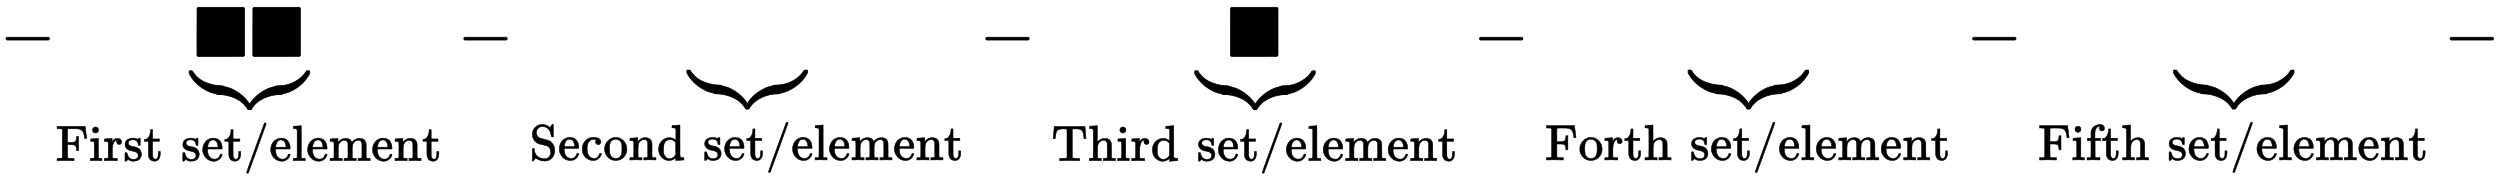
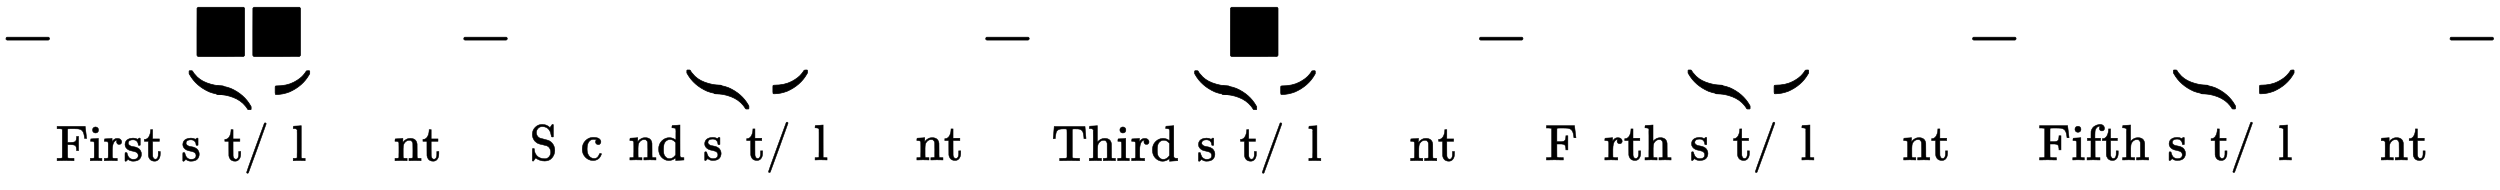
<svg xmlns="http://www.w3.org/2000/svg" xmlns:xlink="http://www.w3.org/1999/xlink" width="81.39ex" height="6.176ex" style="vertical-align: -4.338ex;" viewBox="0 -791.3 35042.9 2659.1">
  <defs>
    <path stroke-width="10" id="E1-MJMAIN-2212" d="M84 237T84 250T98 270H679Q694 262 694 250T679 230H98Q84 237 84 250Z" />
    <path stroke-width="10" id="E1-MJAMS-25A0" d="M71 0Q59 4 55 16V346L56 676Q64 686 70 689H709Q719 681 722 674V15Q719 10 709 1L390 0H71Z" />
    <path stroke-width="10" id="E1-MJSZ4-E152" d="M-24 327L-18 333H-1Q11 333 15 333T22 329T27 322T35 308T54 284Q115 203 225 162T441 120Q454 120 457 117T460 95V60V28Q460 8 457 4T442 0Q355 0 260 36Q75 118 -16 278L-24 292V327Z" />
    <path stroke-width="10" id="E1-MJSZ4-E153" d="M-10 60V95Q-10 113 -7 116T9 120Q151 120 250 171T396 284Q404 293 412 305T424 324T431 331Q433 333 451 333H468L474 327V292L466 278Q375 118 190 36Q95 0 8 0Q-5 0 -7 3T-10 24V60Z" />
    <path stroke-width="10" id="E1-MJSZ4-E151" d="M-10 60Q-10 104 -10 111T-5 118Q-1 120 10 120Q96 120 190 84Q375 2 466 -158L474 -172V-207L468 -213H451H447Q437 -213 434 -213T428 -209T423 -202T414 -187T396 -163Q331 -82 224 -41T9 0Q-4 0 -7 3T-10 25V60Z" />
-     <path stroke-width="10" id="E1-MJSZ4-E150" d="M-18 -213L-24 -207V-172L-16 -158Q75 2 260 84Q334 113 415 119Q418 119 427 119T440 120Q454 120 457 117T460 98V60V25Q460 7 457 4T441 0Q308 0 193 -55T25 -205Q21 -211 18 -212T-1 -213H-18Z" />
    <path stroke-width="10" id="E1-MJMAIN-46" d="M128 619Q121 626 117 628T101 631T58 634H25V680H582V676Q584 670 596 560T610 444V440H570V444Q563 493 561 501Q555 538 543 563T516 601T477 622T431 631T374 633H334H286Q252 633 244 631T233 621Q232 619 232 490V363H284Q287 363 303 363T327 364T349 367T372 373T389 385Q407 403 410 459V480H450V200H410V221Q407 276 389 296Q381 303 371 307T348 313T327 316T303 317T284 317H232V189L233 61Q240 54 245 52T270 48T333 46H360V0H348Q324 3 182 3Q51 3 36 0H25V46H58Q100 47 109 49T128 61V619Z" />
    <path stroke-width="10" id="E1-MJMAIN-69" d="M69 609Q69 637 87 653T131 669Q154 667 171 652T188 609Q188 579 171 564T129 549Q104 549 87 564T69 609ZM247 0Q232 3 143 3Q132 3 106 3T56 1L34 0H26V46H42Q70 46 91 49Q100 53 102 60T104 102V205V293Q104 345 102 359T88 378Q74 385 41 385H30V408Q30 431 32 431L42 432Q52 433 70 434T106 436Q123 437 142 438T171 441T182 442H185V62Q190 52 197 50T232 46H255V0H247Z" />
    <path stroke-width="10" id="E1-MJMAIN-72" d="M36 46H50Q89 46 97 60V68Q97 77 97 91T98 122T98 161T98 203Q98 234 98 269T98 328L97 351Q94 370 83 376T38 385H20V408Q20 431 22 431L32 432Q42 433 60 434T96 436Q112 437 131 438T160 441T171 442H174V373Q213 441 271 441H277Q322 441 343 419T364 373Q364 352 351 337T313 322Q288 322 276 338T263 372Q263 381 265 388T270 400T273 405Q271 407 250 401Q234 393 226 386Q179 341 179 207V154Q179 141 179 127T179 101T180 81T180 66V61Q181 59 183 57T188 54T193 51T200 49T207 48T216 47T225 47T235 46T245 46H276V0H267Q249 3 140 3Q37 3 28 0H20V46H36Z" />
    <path stroke-width="10" id="E1-MJMAIN-73" d="M295 316Q295 356 268 385T190 414Q154 414 128 401Q98 382 98 349Q97 344 98 336T114 312T157 287Q175 282 201 278T245 269T277 256Q294 248 310 236T342 195T359 133Q359 71 321 31T198 -10H190Q138 -10 94 26L86 19L77 10Q71 4 65 -1L54 -11H46H42Q39 -11 33 -5V74V132Q33 153 35 157T45 162H54Q66 162 70 158T75 146T82 119T101 77Q136 26 198 26Q295 26 295 104Q295 133 277 151Q257 175 194 187T111 210Q75 227 54 256T33 318Q33 357 50 384T93 424T143 442T187 447H198Q238 447 268 432L283 424L292 431Q302 440 314 448H322H326Q329 448 335 442V310L329 304H301Q295 310 295 316Z" />
    <path stroke-width="10" id="E1-MJMAIN-74" d="M27 422Q80 426 109 478T141 600V615H181V431H316V385H181V241Q182 116 182 100T189 68Q203 29 238 29Q282 29 292 100Q293 108 293 146V181H333V146V134Q333 57 291 17Q264 -10 221 -10Q187 -10 162 2T124 33T105 68T98 100Q97 107 97 248V385H18V422H27Z" />
-     <path stroke-width="10" id="E1-MJMAIN-65" d="M28 218Q28 273 48 318T98 391T163 433T229 448Q282 448 320 430T378 380T406 316T415 245Q415 238 408 231H126V216Q126 68 226 36Q246 30 270 30Q312 30 342 62Q359 79 369 104L379 128Q382 131 395 131H398Q415 131 415 121Q415 117 412 108Q393 53 349 21T250 -11Q155 -11 92 58T28 218ZM333 275Q322 403 238 411H236Q228 411 220 410T195 402T166 381T143 340T127 274V267H333V275Z" />
    <path stroke-width="10" id="E1-MJMAIN-2F" d="M423 750Q432 750 438 744T444 730Q444 725 271 248T92 -240Q85 -250 75 -250Q68 -250 62 -245T56 -231Q56 -221 230 257T407 740Q411 750 423 750Z" />
    <path stroke-width="10" id="E1-MJMAIN-6C" d="M42 46H56Q95 46 103 60V68Q103 77 103 91T103 124T104 167T104 217T104 272T104 329Q104 366 104 407T104 482T104 542T103 586T103 603Q100 622 89 628T44 637H26V660Q26 683 28 683L38 684Q48 685 67 686T104 688Q121 689 141 690T171 693T182 694H185V379Q185 62 186 60Q190 52 198 49Q219 46 247 46H263V0H255L232 1Q209 2 183 2T145 3T107 3T57 1L34 0H26V46H42Z" />
-     <path stroke-width="10" id="E1-MJMAIN-6D" d="M41 46H55Q94 46 102 60V68Q102 77 102 91T102 122T103 161T103 203Q103 234 103 269T102 328V351Q99 370 88 376T43 385H25V408Q25 431 27 431L37 432Q47 433 65 434T102 436Q119 437 138 438T167 441T178 442H181V402Q181 364 182 364T187 369T199 384T218 402T247 421T285 437Q305 442 336 442Q351 442 364 440T387 434T406 426T421 417T432 406T441 395T448 384T452 374T455 366L457 361L460 365Q463 369 466 373T475 384T488 397T503 410T523 422T546 432T572 439T603 442Q729 442 740 329Q741 322 741 190V104Q741 66 743 59T754 49Q775 46 803 46H819V0H811L788 1Q764 2 737 2T699 3Q596 3 587 0H579V46H595Q656 46 656 62Q657 64 657 200Q656 335 655 343Q649 371 635 385T611 402T585 404Q540 404 506 370Q479 343 472 315T464 232V168V108Q464 78 465 68T468 55T477 49Q498 46 526 46H542V0H534L510 1Q487 2 460 2T422 3Q319 3 310 0H302V46H318Q379 46 379 62Q380 64 380 200Q379 335 378 343Q372 371 358 385T334 402T308 404Q263 404 229 370Q202 343 195 315T187 232V168V108Q187 78 188 68T191 55T200 49Q221 46 249 46H265V0H257L234 1Q210 2 183 2T145 3Q42 3 33 0H25V46H41Z" />
    <path stroke-width="10" id="E1-MJMAIN-6E" d="M41 46H55Q94 46 102 60V68Q102 77 102 91T102 122T103 161T103 203Q103 234 103 269T102 328V351Q99 370 88 376T43 385H25V408Q25 431 27 431L37 432Q47 433 65 434T102 436Q119 437 138 438T167 441T178 442H181V402Q181 364 182 364T187 369T199 384T218 402T247 421T285 437Q305 442 336 442Q450 438 463 329Q464 322 464 190V104Q464 66 466 59T477 49Q498 46 526 46H542V0H534L510 1Q487 2 460 2T422 3Q319 3 310 0H302V46H318Q379 46 379 62Q380 64 380 200Q379 335 378 343Q372 371 358 385T334 402T308 404Q263 404 229 370Q202 343 195 315T187 232V168V108Q187 78 188 68T191 55T200 49Q221 46 249 46H265V0H257L234 1Q210 2 183 2T145 3Q42 3 33 0H25V46H41Z" />
    <path stroke-width="10" id="E1-MJMAIN-53" d="M55 507Q55 590 112 647T243 704H257Q342 704 405 641L426 672Q431 679 436 687T446 700L449 704Q450 704 453 704T459 705H463Q466 705 472 699V462L466 456H448Q437 456 435 459T430 479Q413 605 329 646Q292 662 254 662Q201 662 168 626T135 542Q135 508 152 480T200 435Q210 431 286 412T370 389Q427 367 463 314T500 191Q500 110 448 45T301 -21Q245 -21 201 -4T140 27L122 41Q118 36 107 21T87 -7T78 -21Q76 -22 68 -22H64Q61 -22 55 -16V101Q55 220 56 222Q58 227 76 227H89Q95 221 95 214Q95 182 105 151T139 90T205 42T305 24Q352 24 386 62T420 155Q420 198 398 233T340 281Q284 295 266 300Q261 301 239 306T206 314T174 325T141 343T112 367T85 402Q55 451 55 507Z" />
    <path stroke-width="10" id="E1-MJMAIN-63" d="M370 305T349 305T313 320T297 358Q297 381 312 396Q317 401 317 402T307 404Q281 408 258 408Q209 408 178 376Q131 329 131 219Q131 137 162 90Q203 29 272 29Q313 29 338 55T374 117Q376 125 379 127T395 129H409Q415 123 415 120Q415 116 411 104T395 71T366 33T318 2T249 -11Q163 -11 99 53T34 214Q34 318 99 383T250 448T370 421T404 357Q404 334 387 320Z" />
-     <path stroke-width="10" id="E1-MJMAIN-6F" d="M28 214Q28 309 93 378T250 448Q340 448 405 380T471 215Q471 120 407 55T250 -10Q153 -10 91 57T28 214ZM250 30Q372 30 372 193V225V250Q372 272 371 288T364 326T348 362T317 390T268 410Q263 411 252 411Q222 411 195 399Q152 377 139 338T126 246V226Q126 130 145 91Q177 30 250 30Z" />
    <path stroke-width="10" id="E1-MJMAIN-64" d="M376 495Q376 511 376 535T377 568Q377 613 367 624T316 637H298V660Q298 683 300 683L310 684Q320 685 339 686T376 688Q393 689 413 690T443 693T454 694H457V390Q457 84 458 81Q461 61 472 55T517 46H535V0Q533 0 459 -5T380 -11H373V44L365 37Q307 -11 235 -11Q158 -11 96 50T34 215Q34 315 97 378T244 442Q319 442 376 393V495ZM373 342Q328 405 260 405Q211 405 173 369Q146 341 139 305T131 211Q131 155 138 120T173 59Q203 26 251 26Q322 26 373 103V342Z" />
    <path stroke-width="10" id="E1-MJMAIN-54" d="M36 443Q37 448 46 558T55 671V677H666V671Q667 666 676 556T685 443V437H645V443Q645 445 642 478T631 544T610 593Q593 614 555 625Q534 630 478 630H451H443Q417 630 414 618Q413 616 413 339V63Q420 53 439 50T528 46H558V0H545L361 3Q186 1 177 0H164V46H194Q264 46 283 49T309 63V339V550Q309 620 304 625T271 630H244H224Q154 630 119 601Q101 585 93 554T81 486T76 443V437H36V443Z" />
-     <path stroke-width="10" id="E1-MJMAIN-68" d="M41 46H55Q94 46 102 60V68Q102 77 102 91T102 124T102 167T103 217T103 272T103 329Q103 366 103 407T103 482T102 542T102 586T102 603Q99 622 88 628T43 637H25V660Q25 683 27 683L37 684Q47 685 66 686T103 688Q120 689 140 690T170 693T181 694H184V367Q244 442 328 442Q451 442 463 329Q464 322 464 190V104Q464 66 466 59T477 49Q498 46 526 46H542V0H534L510 1Q487 2 460 2T422 3Q319 3 310 0H302V46H318Q379 46 379 62Q380 64 380 200Q379 335 378 343Q372 371 358 385T334 402T308 404Q263 404 229 370Q202 343 195 315T187 232V168V108Q187 78 188 68T191 55T200 49Q221 46 249 46H265V0H257L234 1Q210 2 183 2T145 3Q42 3 33 0H25V46H41Z" />
+     <path stroke-width="10" id="E1-MJMAIN-68" d="M41 46H55Q94 46 102 60V68Q102 77 102 91T102 124T102 167T103 217T103 272T103 329Q103 366 103 407T103 482T102 542T102 586T102 603Q99 622 88 628T43 637H25V660Q25 683 27 683L37 684Q47 685 66 686T103 688Q120 689 140 690T170 693T181 694H184V367Q244 442 328 442Q451 442 463 329Q464 322 464 190V104Q464 66 466 59T477 49Q498 46 526 46H542V0H534L510 1Q487 2 460 2T422 3Q319 3 310 0H302V46H318Q379 46 379 62Q379 335 378 343Q372 371 358 385T334 402T308 404Q263 404 229 370Q202 343 195 315T187 232V168V108Q187 78 188 68T191 55T200 49Q221 46 249 46H265V0H257L234 1Q210 2 183 2T145 3Q42 3 33 0H25V46H41Z" />
    <path stroke-width="10" id="E1-MJMAIN-66" d="M273 0Q255 3 146 3Q43 3 34 0H26V46H42Q70 46 91 49Q99 52 103 60Q104 62 104 224V385H33V431H104V497L105 564L107 574Q126 639 171 668T266 704Q267 704 275 704T289 705Q330 702 351 679T372 627Q372 604 358 590T321 576T284 590T270 627Q270 647 288 667H284Q280 668 273 668Q245 668 223 647T189 592Q183 572 182 497V431H293V385H185V225Q185 63 186 61T189 57T194 54T199 51T206 49T213 48T222 47T231 47T241 46T251 46H282V0H273Z" />
  </defs>
  <g stroke="currentColor" fill="currentColor" stroke-width="0" transform="matrix(1 0 0 -1 0 0)">
    <use xlink:href="#E1-MJMAIN-2212" x="0" y="0" />
    <g transform="translate(783,0)">
      <g transform="translate(1873,0)">
        <g transform="translate(50,0)">
          <use xlink:href="#E1-MJAMS-25A0" x="0" y="0" />
          <use xlink:href="#E1-MJAMS-25A0" x="783" y="0" />
        </g>
        <g transform="translate(0,-533)">
          <use xlink:href="#E1-MJSZ4-E152" x="19" y="0" />
          <g transform="translate(390,0)">
            <use xlink:href="#E1-MJSZ4-E151" />
            <use xlink:href="#E1-MJSZ4-E150" x="455" y="0" />
          </g>
          <use xlink:href="#E1-MJSZ4-E153" x="1211" y="0" />
        </g>
      </g>
      <g transform="translate(0,-1461)">
        <use transform="scale(0.707)" xlink:href="#E1-MJMAIN-46" />
        <use transform="scale(0.707)" xlink:href="#E1-MJMAIN-69" x="658" y="0" />
        <use transform="scale(0.707)" xlink:href="#E1-MJMAIN-72" x="941" y="0" />
        <use transform="scale(0.707)" xlink:href="#E1-MJMAIN-73" x="1338" y="0" />
        <use transform="scale(0.707)" xlink:href="#E1-MJMAIN-74" x="1737" y="0" />
        <use transform="scale(0.707)" xlink:href="#E1-MJMAIN-73" x="2484" y="0" />
        <use transform="scale(0.707)" xlink:href="#E1-MJMAIN-65" x="2883" y="0" />
        <use transform="scale(0.707)" xlink:href="#E1-MJMAIN-74" x="3332" y="0" />
        <use transform="scale(0.707)" xlink:href="#E1-MJMAIN-2F" x="3726" y="0" />
        <use transform="scale(0.707)" xlink:href="#E1-MJMAIN-65" x="4231" y="0" />
        <use transform="scale(0.707)" xlink:href="#E1-MJMAIN-6C" x="4680" y="0" />
        <use transform="scale(0.707)" xlink:href="#E1-MJMAIN-65" x="4963" y="0" />
        <use transform="scale(0.707)" xlink:href="#E1-MJMAIN-6D" x="5412" y="0" />
        <use transform="scale(0.707)" xlink:href="#E1-MJMAIN-65" x="6250" y="0" />
        <use transform="scale(0.707)" xlink:href="#E1-MJMAIN-6E" x="6699" y="0" />
        <use transform="scale(0.707)" xlink:href="#E1-MJMAIN-74" x="7260" y="0" />
      </g>
    </g>
    <use xlink:href="#E1-MJMAIN-2212" x="6417" y="0" />
    <g transform="translate(7423,0)">
      <g transform="translate(2210,0)">
        <g transform="translate(0,-523)">
          <use xlink:href="#E1-MJSZ4-E152" x="19" y="0" />
          <g transform="translate(390,0)">
            <use xlink:href="#E1-MJSZ4-E151" />
            <use xlink:href="#E1-MJSZ4-E150" x="455" y="0" />
          </g>
          <use xlink:href="#E1-MJSZ4-E153" x="1211" y="0" />
        </g>
      </g>
      <g transform="translate(0,-1451)">
        <use transform="scale(0.707)" xlink:href="#E1-MJMAIN-53" />
        <use transform="scale(0.707)" xlink:href="#E1-MJMAIN-65" x="561" y="0" />
        <use transform="scale(0.707)" xlink:href="#E1-MJMAIN-63" x="1010" y="0" />
        <use transform="scale(0.707)" xlink:href="#E1-MJMAIN-6F" x="1459" y="0" />
        <use transform="scale(0.707)" xlink:href="#E1-MJMAIN-6E" x="1964" y="0" />
        <use transform="scale(0.707)" xlink:href="#E1-MJMAIN-64" x="2525" y="0" />
        <use transform="scale(0.707)" xlink:href="#E1-MJMAIN-73" x="3439" y="0" />
        <use transform="scale(0.707)" xlink:href="#E1-MJMAIN-65" x="3838" y="0" />
        <use transform="scale(0.707)" xlink:href="#E1-MJMAIN-74" x="4287" y="0" />
        <use transform="scale(0.707)" xlink:href="#E1-MJMAIN-2F" x="4681" y="0" />
        <use transform="scale(0.707)" xlink:href="#E1-MJMAIN-65" x="5186" y="0" />
        <use transform="scale(0.707)" xlink:href="#E1-MJMAIN-6C" x="5635" y="0" />
        <use transform="scale(0.707)" xlink:href="#E1-MJMAIN-65" x="5918" y="0" />
        <use transform="scale(0.707)" xlink:href="#E1-MJMAIN-6D" x="6367" y="0" />
        <use transform="scale(0.707)" xlink:href="#E1-MJMAIN-65" x="7205" y="0" />
        <use transform="scale(0.707)" xlink:href="#E1-MJMAIN-6E" x="7654" y="0" />
        <use transform="scale(0.707)" xlink:href="#E1-MJMAIN-74" x="8215" y="0" />
      </g>
    </g>
    <use xlink:href="#E1-MJMAIN-2212" x="13733" y="0" />
    <g transform="translate(14738,0)">
      <g transform="translate(2013,0)">
        <use xlink:href="#E1-MJAMS-25A0" x="441" y="0" />
        <g transform="translate(0,-533)">
          <use xlink:href="#E1-MJSZ4-E152" x="19" y="0" />
          <g transform="translate(390,0)">
            <use xlink:href="#E1-MJSZ4-E151" />
            <use xlink:href="#E1-MJSZ4-E150" x="455" y="0" />
          </g>
          <use xlink:href="#E1-MJSZ4-E153" x="1211" y="0" />
        </g>
      </g>
      <g transform="translate(0,-1461)">
        <use transform="scale(0.707)" xlink:href="#E1-MJMAIN-54" />
        <use transform="scale(0.707)" xlink:href="#E1-MJMAIN-68" x="727" y="0" />
        <use transform="scale(0.707)" xlink:href="#E1-MJMAIN-69" x="1288" y="0" />
        <use transform="scale(0.707)" xlink:href="#E1-MJMAIN-72" x="1571" y="0" />
        <use transform="scale(0.707)" xlink:href="#E1-MJMAIN-64" x="1968" y="0" />
        <use transform="scale(0.707)" xlink:href="#E1-MJMAIN-73" x="2882" y="0" />
        <use transform="scale(0.707)" xlink:href="#E1-MJMAIN-65" x="3281" y="0" />
        <use transform="scale(0.707)" xlink:href="#E1-MJMAIN-74" x="3730" y="0" />
        <use transform="scale(0.707)" xlink:href="#E1-MJMAIN-2F" x="4124" y="0" />
        <use transform="scale(0.707)" xlink:href="#E1-MJMAIN-65" x="4629" y="0" />
        <use transform="scale(0.707)" xlink:href="#E1-MJMAIN-6C" x="5078" y="0" />
        <use transform="scale(0.707)" xlink:href="#E1-MJMAIN-65" x="5361" y="0" />
        <use transform="scale(0.707)" xlink:href="#E1-MJMAIN-6D" x="5810" y="0" />
        <use transform="scale(0.707)" xlink:href="#E1-MJMAIN-65" x="6648" y="0" />
        <use transform="scale(0.707)" xlink:href="#E1-MJMAIN-6E" x="7097" y="0" />
        <use transform="scale(0.707)" xlink:href="#E1-MJMAIN-74" x="7658" y="0" />
      </g>
    </g>
    <use xlink:href="#E1-MJMAIN-2212" x="20654" y="0" />
    <g transform="translate(21659,0)">
      <g transform="translate(2008,0)">
        <g transform="translate(0,-523)">
          <use xlink:href="#E1-MJSZ4-E152" x="19" y="0" />
          <g transform="translate(390,0)">
            <use xlink:href="#E1-MJSZ4-E151" />
            <use xlink:href="#E1-MJSZ4-E150" x="455" y="0" />
          </g>
          <use xlink:href="#E1-MJSZ4-E153" x="1211" y="0" />
        </g>
      </g>
      <g transform="translate(0,-1451)">
        <use transform="scale(0.707)" xlink:href="#E1-MJMAIN-46" />
        <use transform="scale(0.707)" xlink:href="#E1-MJMAIN-6F" x="658" y="0" />
        <use transform="scale(0.707)" xlink:href="#E1-MJMAIN-72" x="1163" y="0" />
        <use transform="scale(0.707)" xlink:href="#E1-MJMAIN-74" x="1560" y="0" />
        <use transform="scale(0.707)" xlink:href="#E1-MJMAIN-68" x="1954" y="0" />
        <use transform="scale(0.707)" xlink:href="#E1-MJMAIN-73" x="2868" y="0" />
        <use transform="scale(0.707)" xlink:href="#E1-MJMAIN-65" x="3267" y="0" />
        <use transform="scale(0.707)" xlink:href="#E1-MJMAIN-74" x="3716" y="0" />
        <use transform="scale(0.707)" xlink:href="#E1-MJMAIN-2F" x="4110" y="0" />
        <use transform="scale(0.707)" xlink:href="#E1-MJMAIN-65" x="4615" y="0" />
        <use transform="scale(0.707)" xlink:href="#E1-MJMAIN-6C" x="5064" y="0" />
        <use transform="scale(0.707)" xlink:href="#E1-MJMAIN-65" x="5347" y="0" />
        <use transform="scale(0.707)" xlink:href="#E1-MJMAIN-6D" x="5796" y="0" />
        <use transform="scale(0.707)" xlink:href="#E1-MJMAIN-65" x="6634" y="0" />
        <use transform="scale(0.707)" xlink:href="#E1-MJMAIN-6E" x="7083" y="0" />
        <use transform="scale(0.707)" xlink:href="#E1-MJMAIN-74" x="7644" y="0" />
      </g>
    </g>
    <use xlink:href="#E1-MJMAIN-2212" x="27566" y="0" />
    <g transform="translate(28571,0)">
      <g transform="translate(1900,0)">
        <g transform="translate(0,-523)">
          <use xlink:href="#E1-MJSZ4-E152" x="19" y="0" />
          <g transform="translate(390,0)">
            <use xlink:href="#E1-MJSZ4-E151" />
            <use xlink:href="#E1-MJSZ4-E150" x="455" y="0" />
          </g>
          <use xlink:href="#E1-MJSZ4-E153" x="1211" y="0" />
        </g>
      </g>
      <g transform="translate(0,-1451)">
        <use transform="scale(0.707)" xlink:href="#E1-MJMAIN-46" />
        <use transform="scale(0.707)" xlink:href="#E1-MJMAIN-69" x="658" y="0" />
        <use transform="scale(0.707)" xlink:href="#E1-MJMAIN-66" x="941" y="0" />
        <use transform="scale(0.707)" xlink:href="#E1-MJMAIN-74" x="1252" y="0" />
        <use transform="scale(0.707)" xlink:href="#E1-MJMAIN-68" x="1646" y="0" />
        <use transform="scale(0.707)" xlink:href="#E1-MJMAIN-73" x="2560" y="0" />
        <use transform="scale(0.707)" xlink:href="#E1-MJMAIN-65" x="2959" y="0" />
        <use transform="scale(0.707)" xlink:href="#E1-MJMAIN-74" x="3408" y="0" />
        <use transform="scale(0.707)" xlink:href="#E1-MJMAIN-2F" x="3802" y="0" />
        <use transform="scale(0.707)" xlink:href="#E1-MJMAIN-65" x="4307" y="0" />
        <use transform="scale(0.707)" xlink:href="#E1-MJMAIN-6C" x="4756" y="0" />
        <use transform="scale(0.707)" xlink:href="#E1-MJMAIN-65" x="5039" y="0" />
        <use transform="scale(0.707)" xlink:href="#E1-MJMAIN-6D" x="5488" y="0" />
        <use transform="scale(0.707)" xlink:href="#E1-MJMAIN-65" x="6326" y="0" />
        <use transform="scale(0.707)" xlink:href="#E1-MJMAIN-6E" x="6775" y="0" />
        <use transform="scale(0.707)" xlink:href="#E1-MJMAIN-74" x="7336" y="0" />
      </g>
    </g>
    <use xlink:href="#E1-MJMAIN-2212" x="34259" y="0" />
  </g>
</svg>